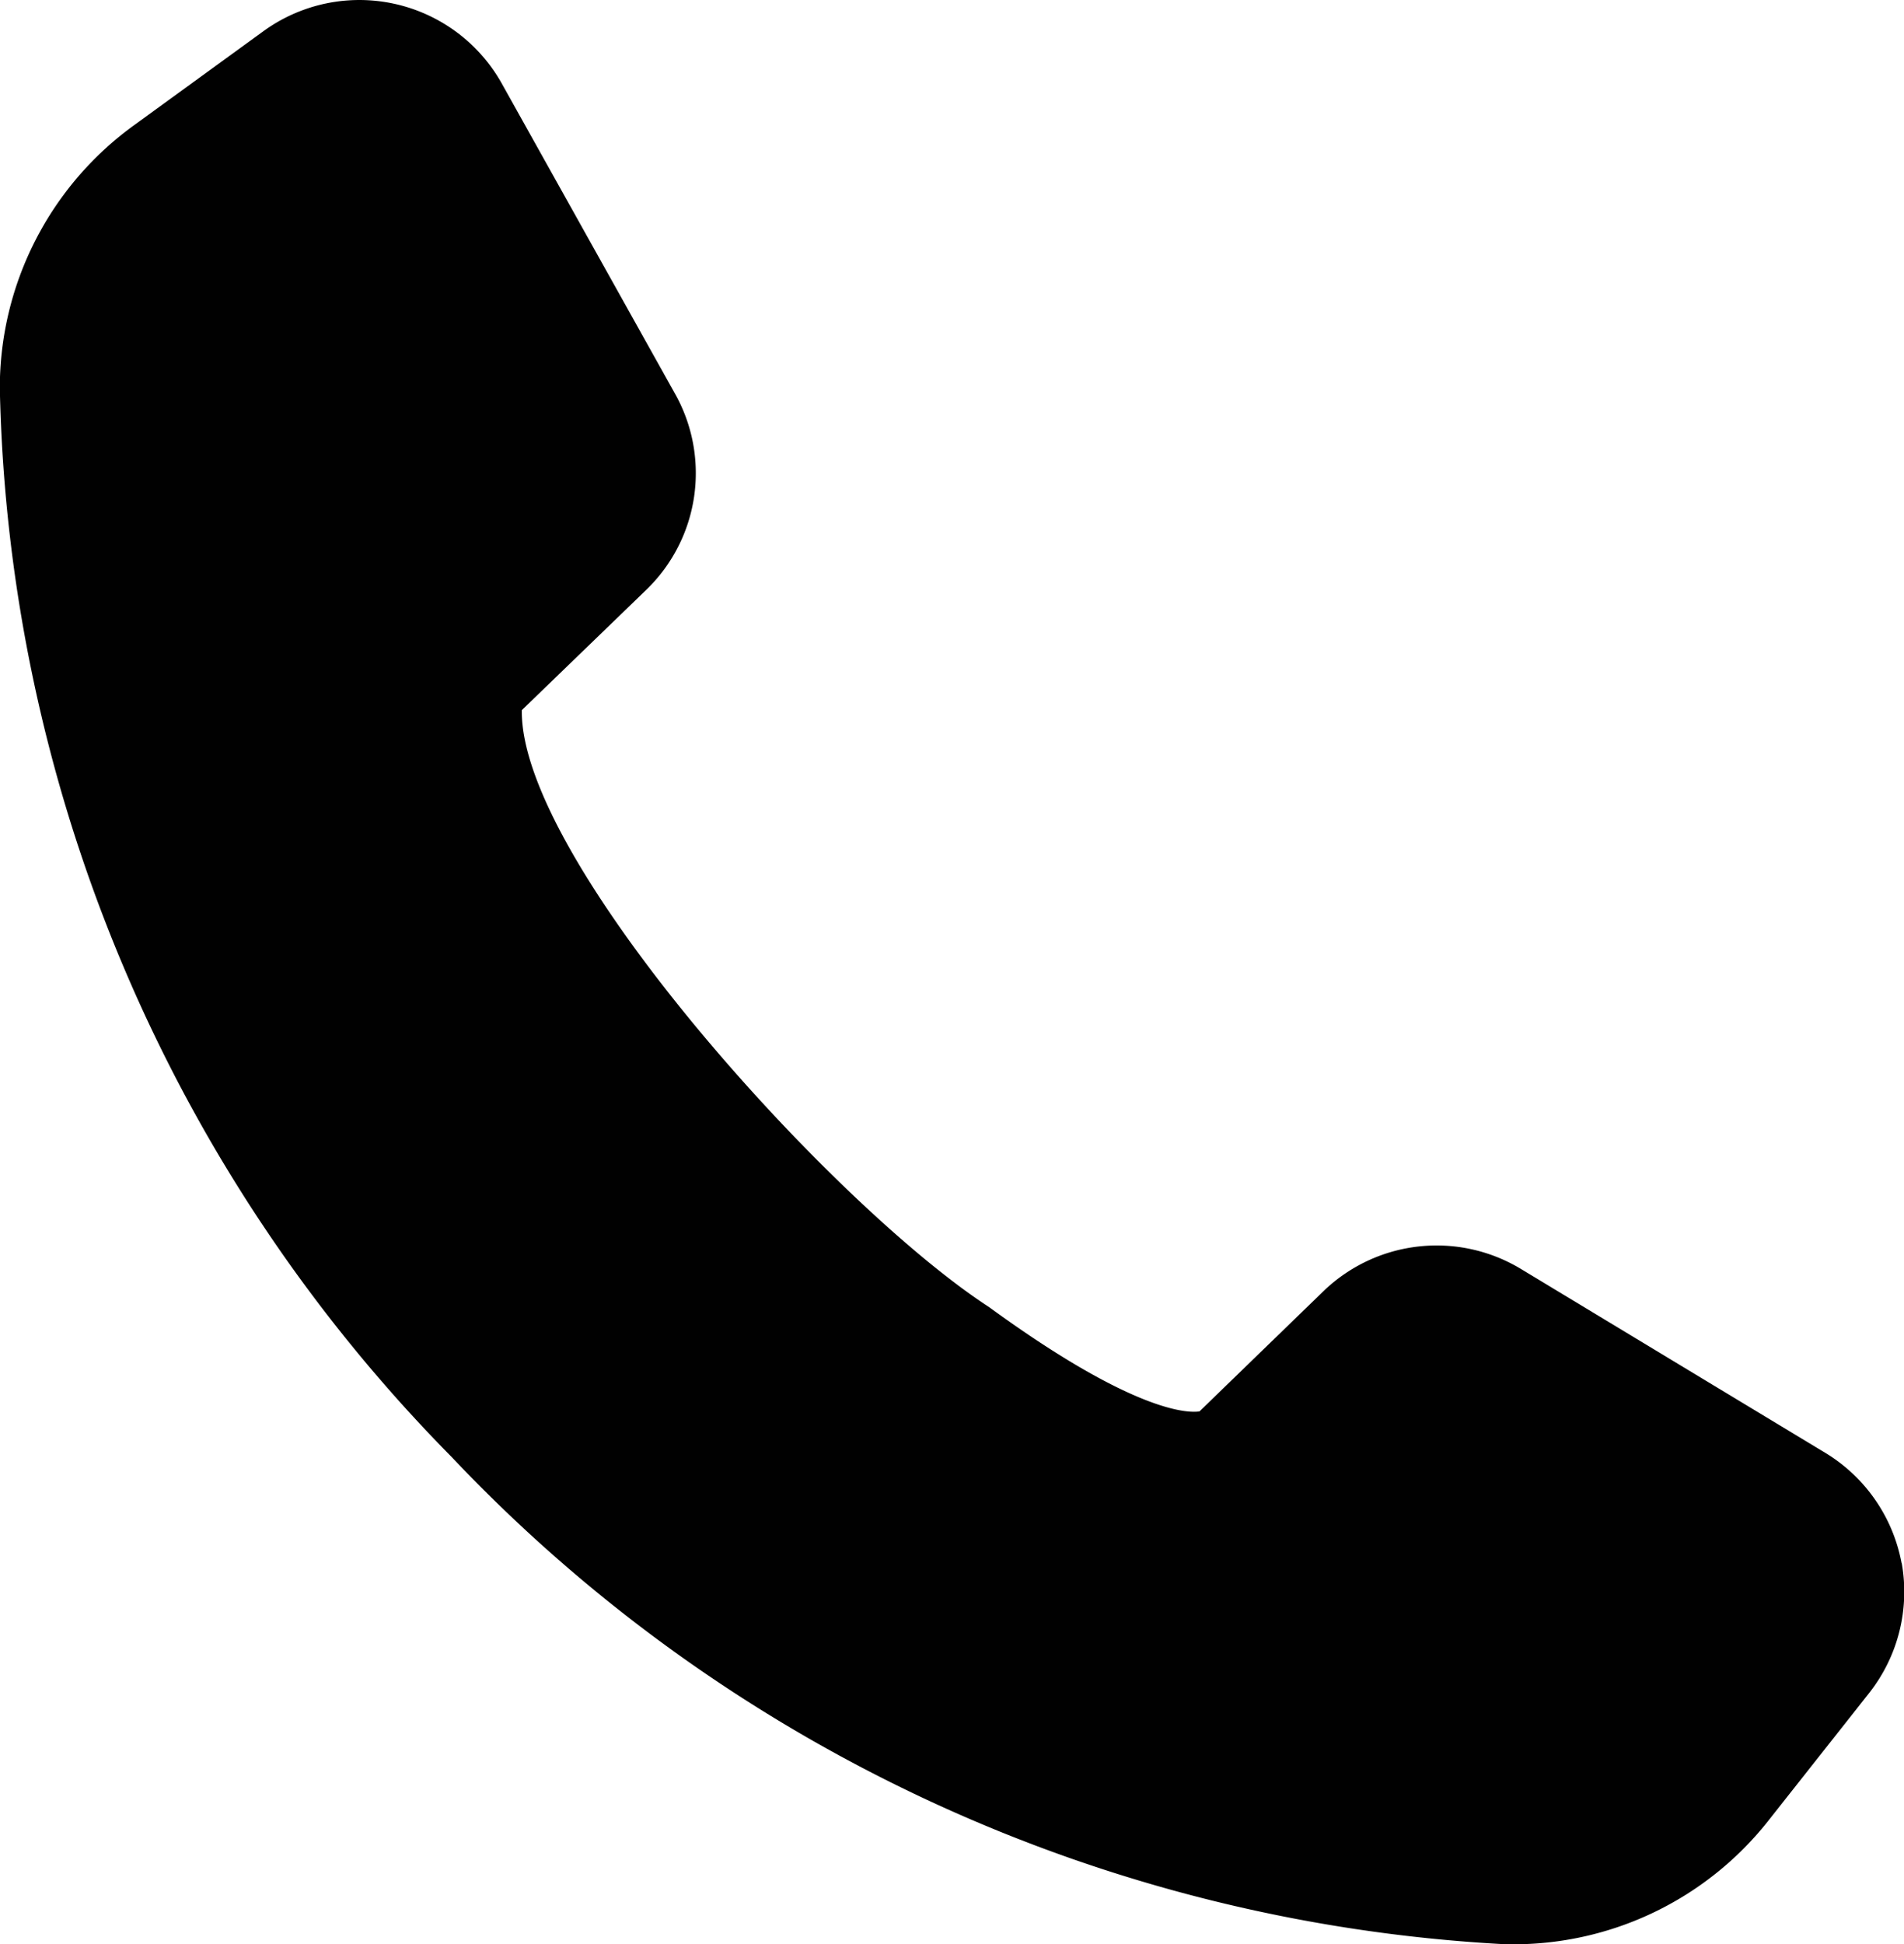
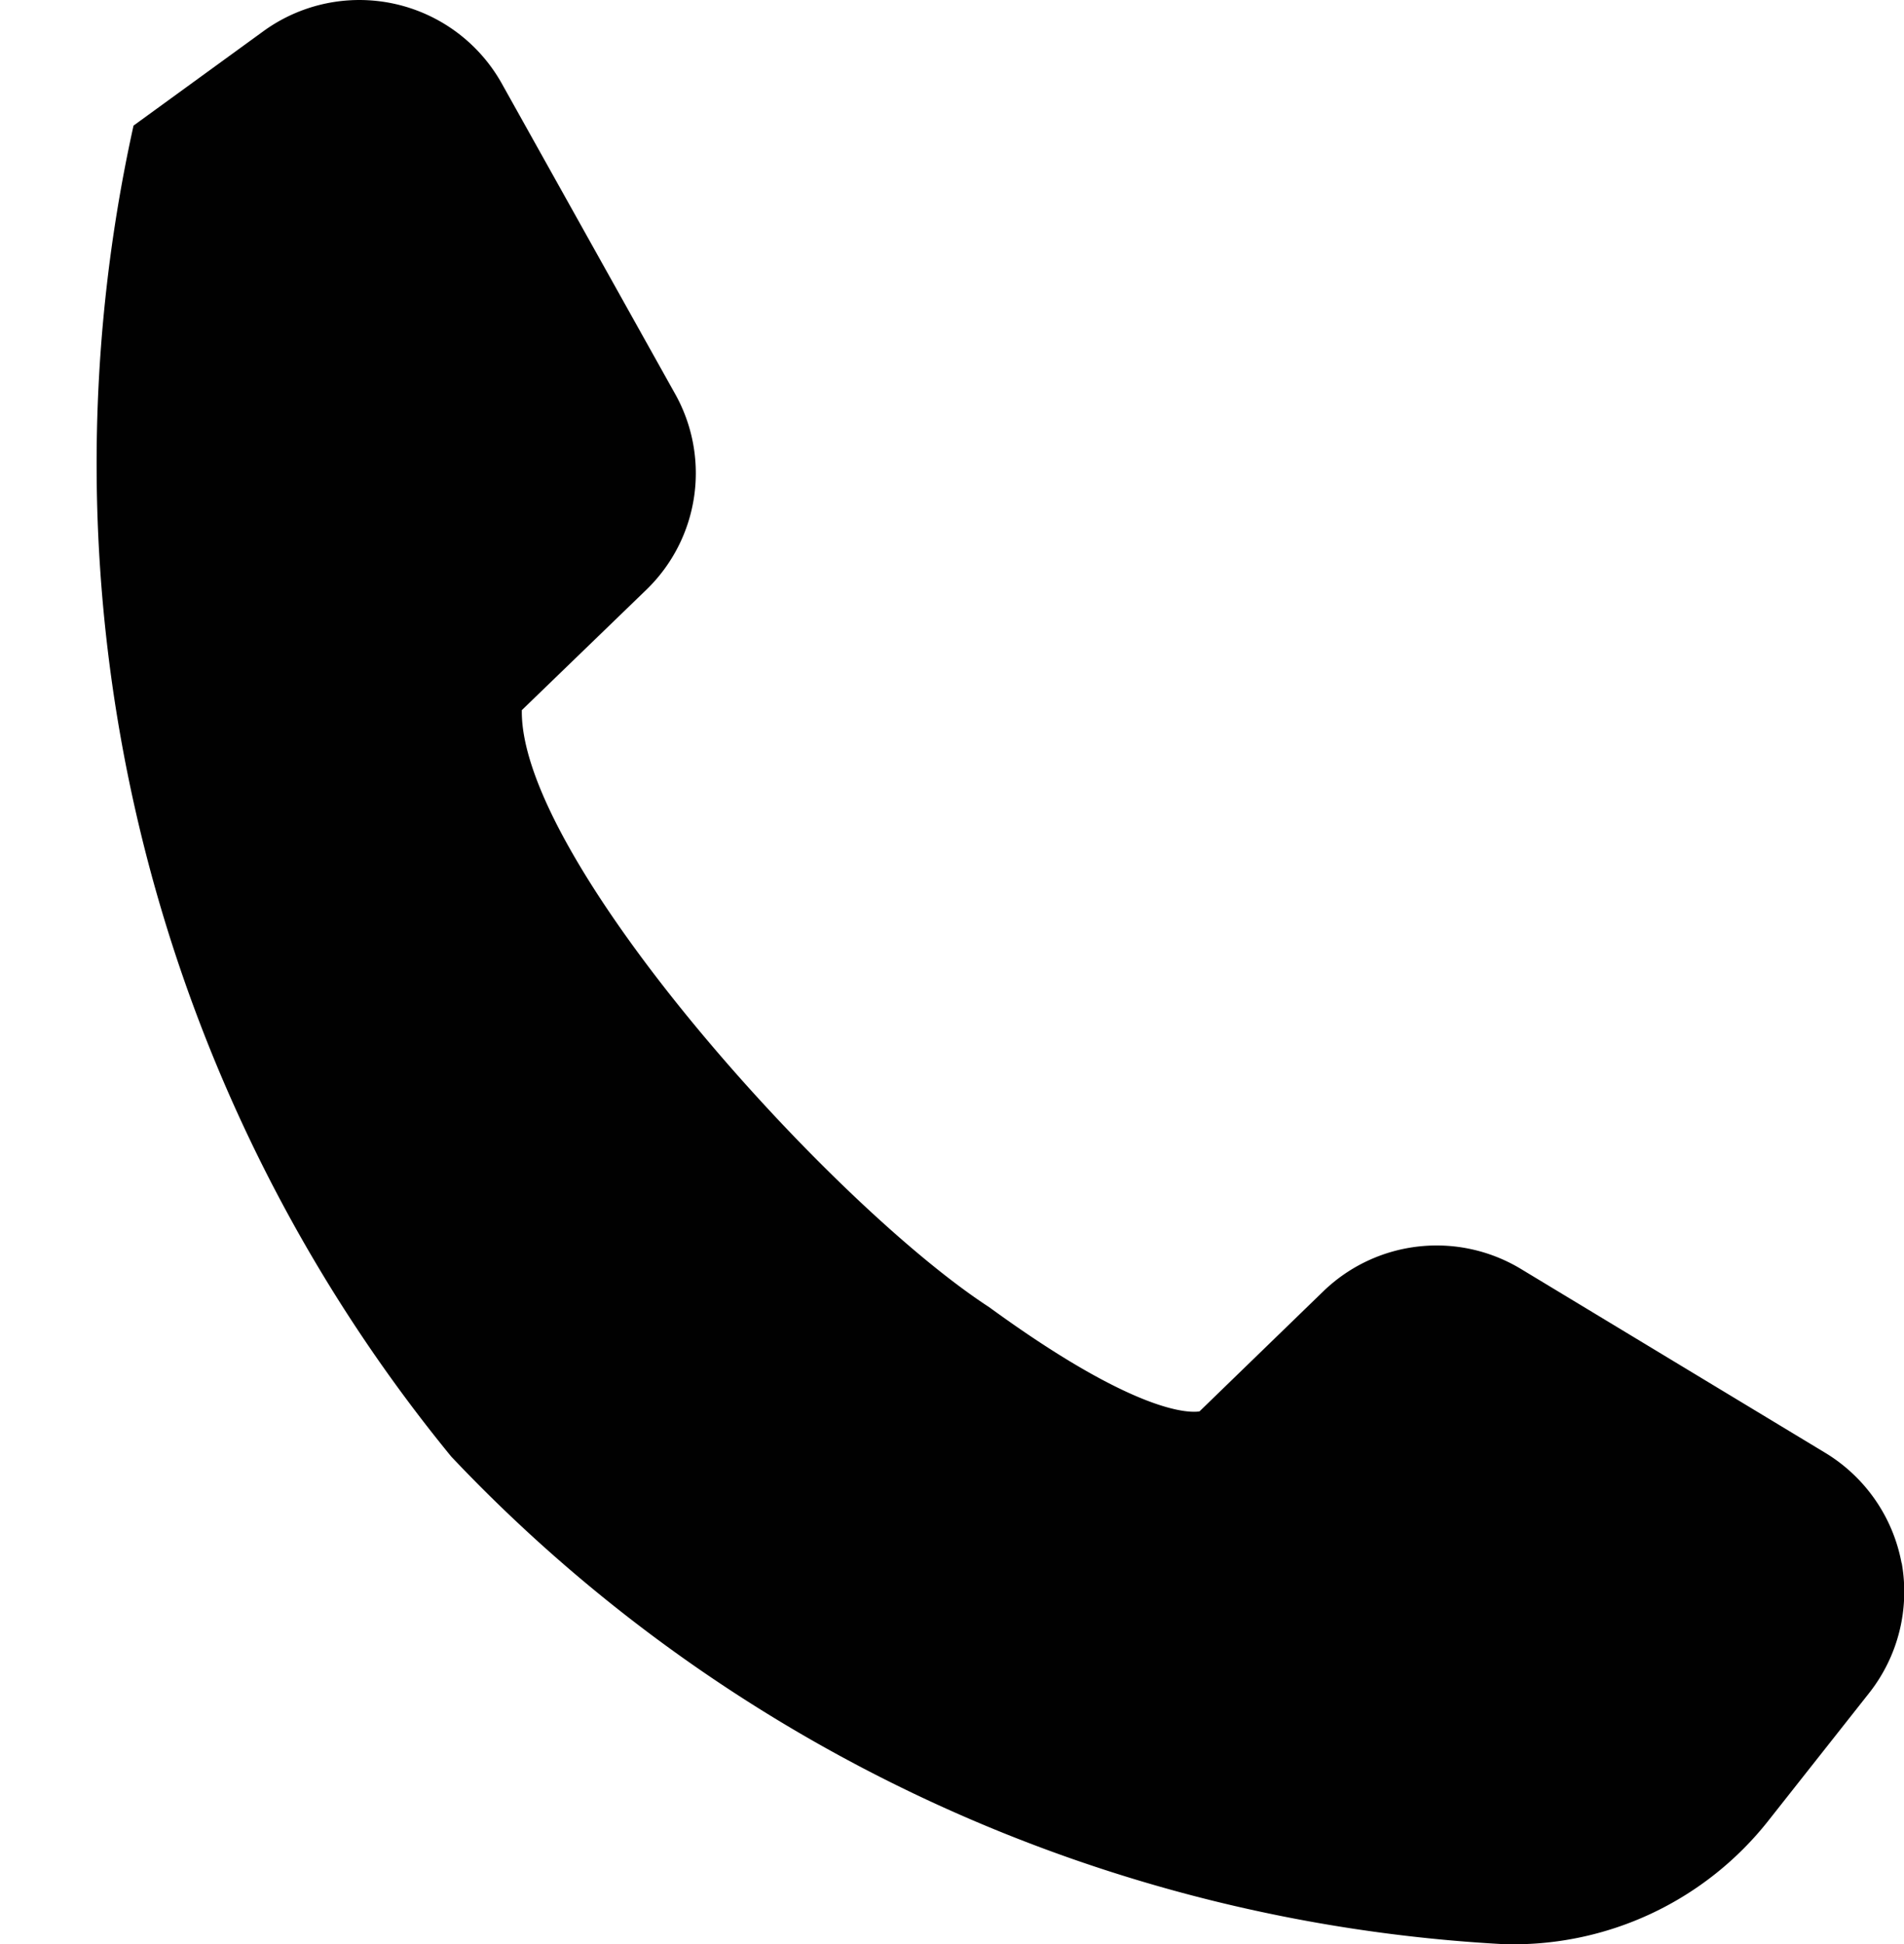
<svg xmlns="http://www.w3.org/2000/svg" width="10.067" height="10.278" viewBox="0 0 10.067 10.278">
-   <path id="Path_339975" data-name="Path 339975" d="M14.627,12.262a.867.867,0,0,0-.4-.58l-1.614-.975a.862.862,0,0,0-1.041.117l-.657.637c-.046.007-.323.024-1.112-.551C8.97,10.368,7.32,8.544,7.332,7.754l.659-.637a.857.857,0,0,0,.152-1.034l-.92-1.647a.863.863,0,0,0-1.256-.272l-.688.5a1.715,1.715,0,0,0-.707,1.386A8.283,8.283,0,0,0,6.959,11.7a8.273,8.273,0,0,0,5.559,2.577,1.717,1.717,0,0,0,1.41-.659l.529-.67a.864.864,0,0,0,.171-.685Z" transform="translate(-4.573 -4)" fill="#010101" />
+   <path id="Path_339975" data-name="Path 339975" d="M14.627,12.262a.867.867,0,0,0-.4-.58l-1.614-.975a.862.862,0,0,0-1.041.117l-.657.637c-.046.007-.323.024-1.112-.551C8.97,10.368,7.32,8.544,7.332,7.754l.659-.637a.857.857,0,0,0,.152-1.034l-.92-1.647a.863.863,0,0,0-1.256-.272l-.688.5A8.283,8.283,0,0,0,6.959,11.7a8.273,8.273,0,0,0,5.559,2.577,1.717,1.717,0,0,0,1.41-.659l.529-.67a.864.864,0,0,0,.171-.685Z" transform="translate(-4.573 -4)" fill="#010101" />
</svg>